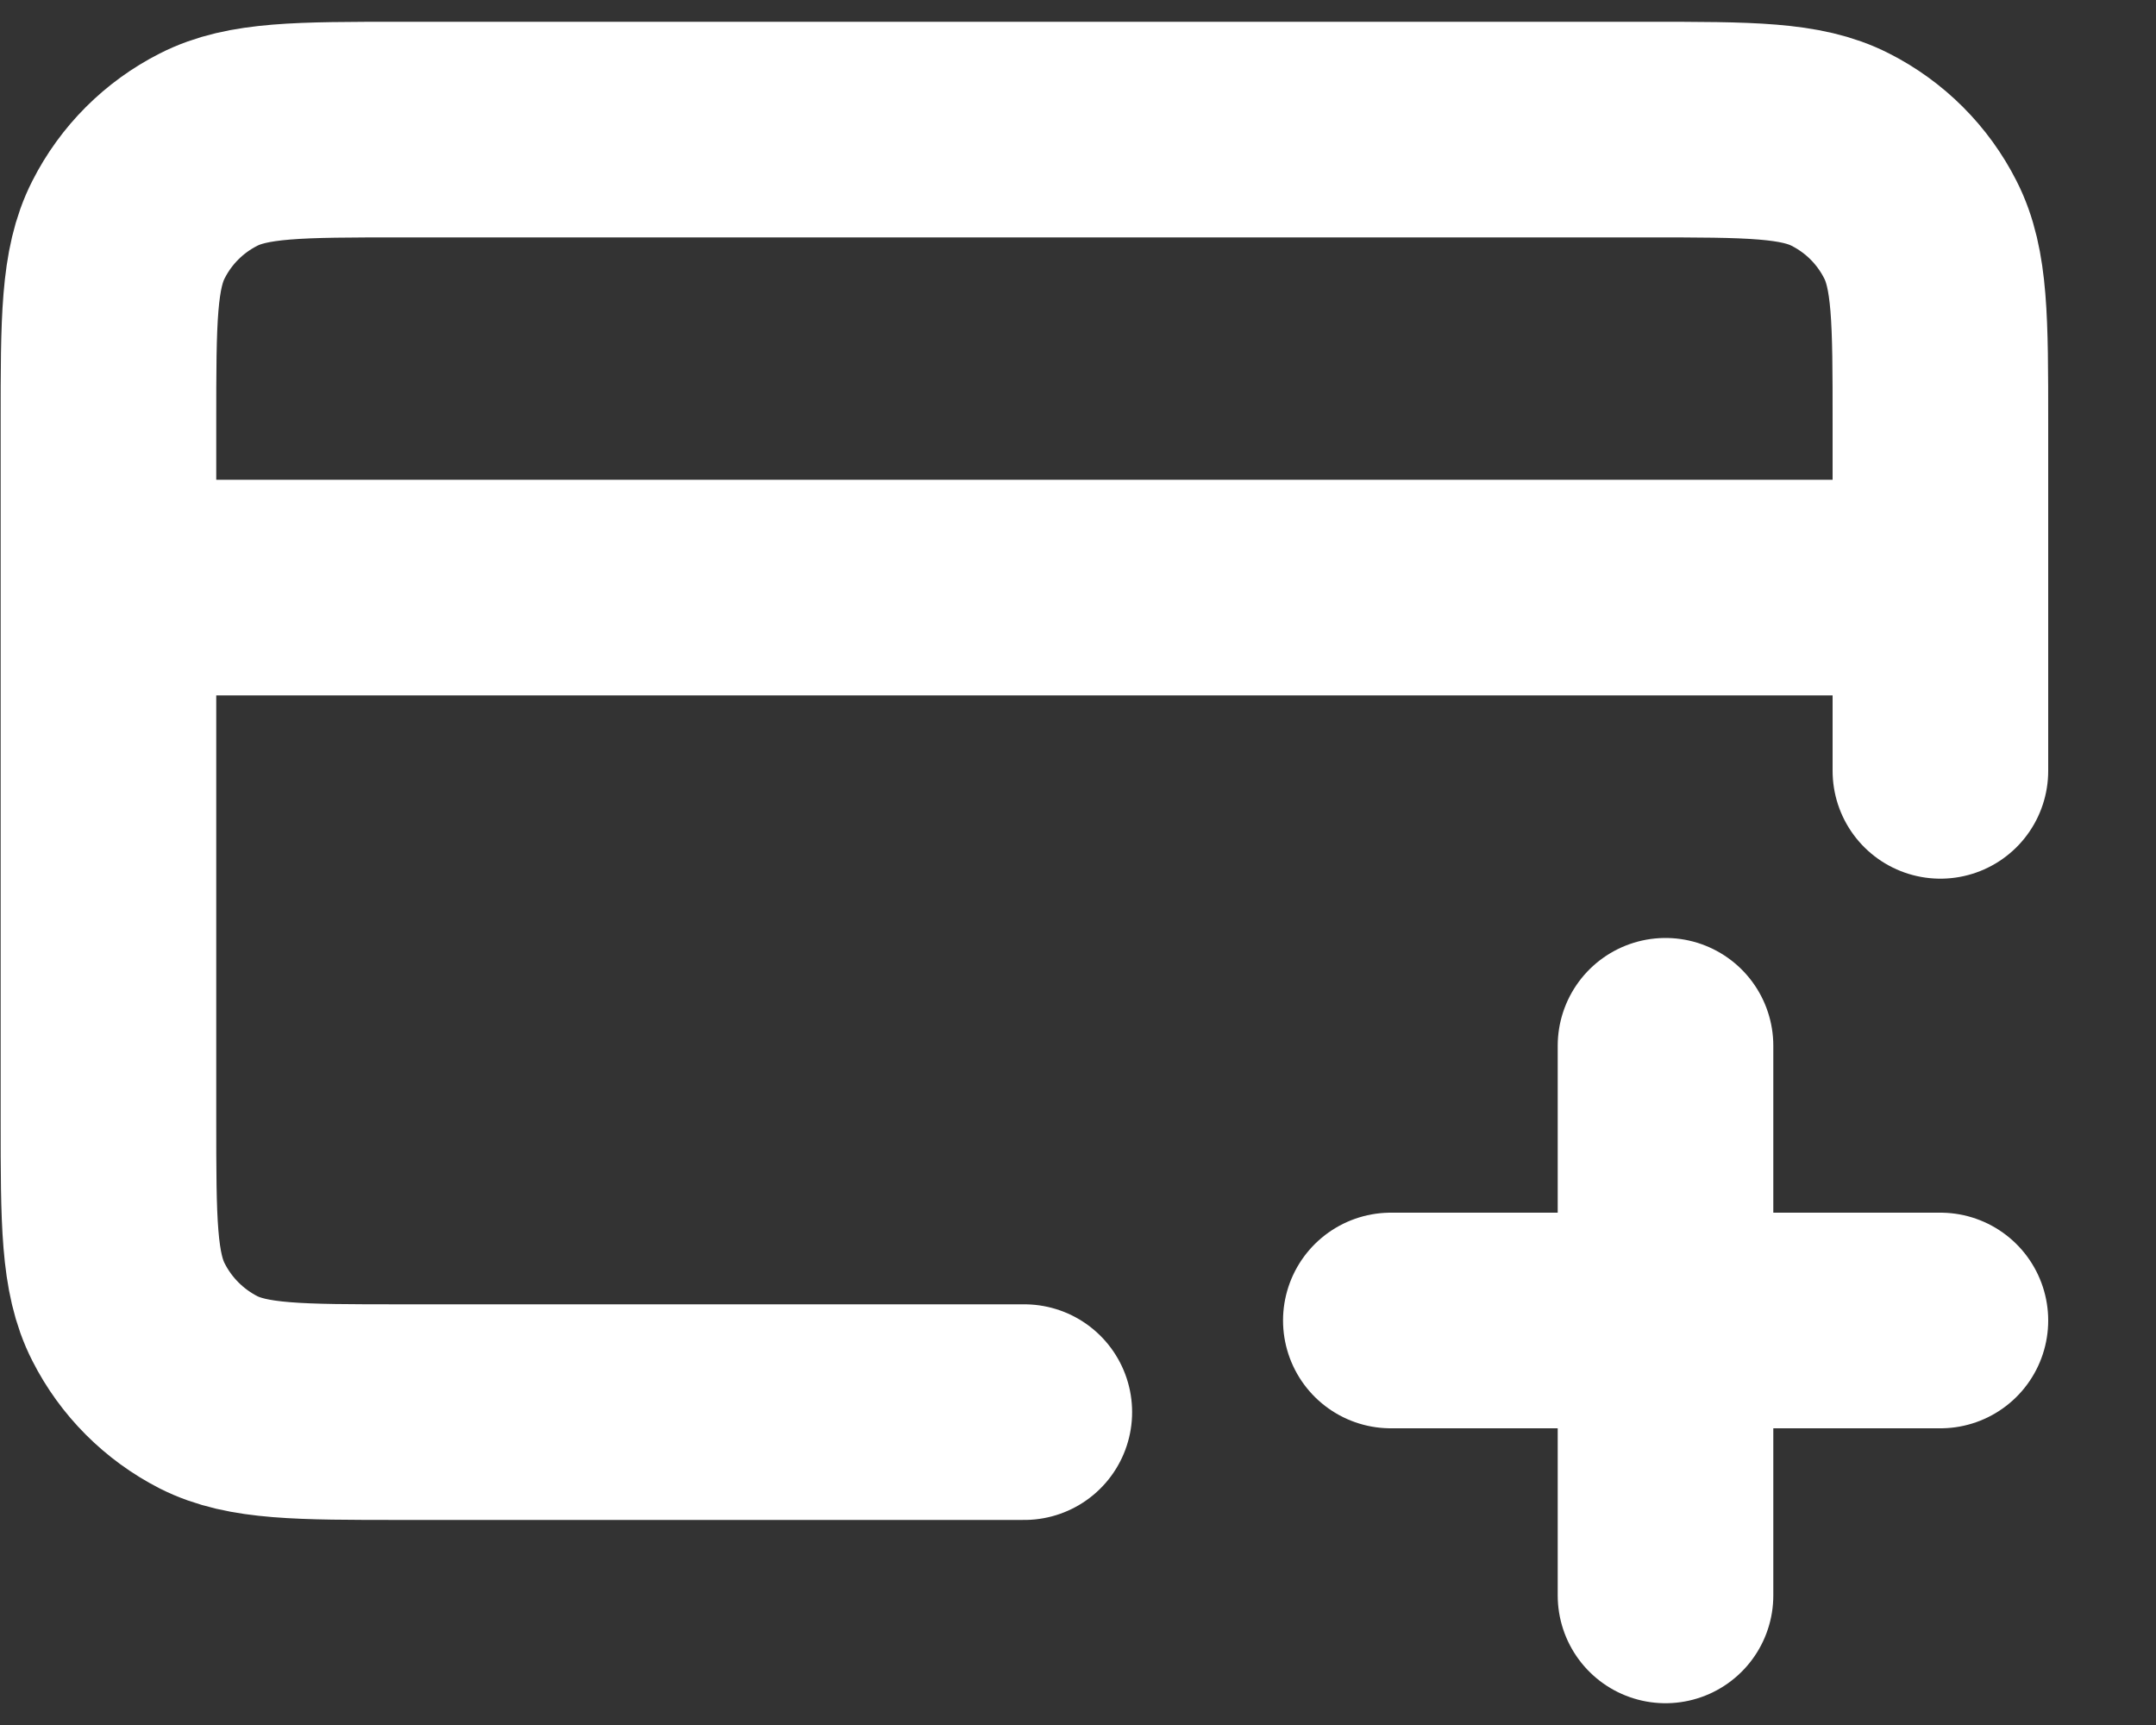
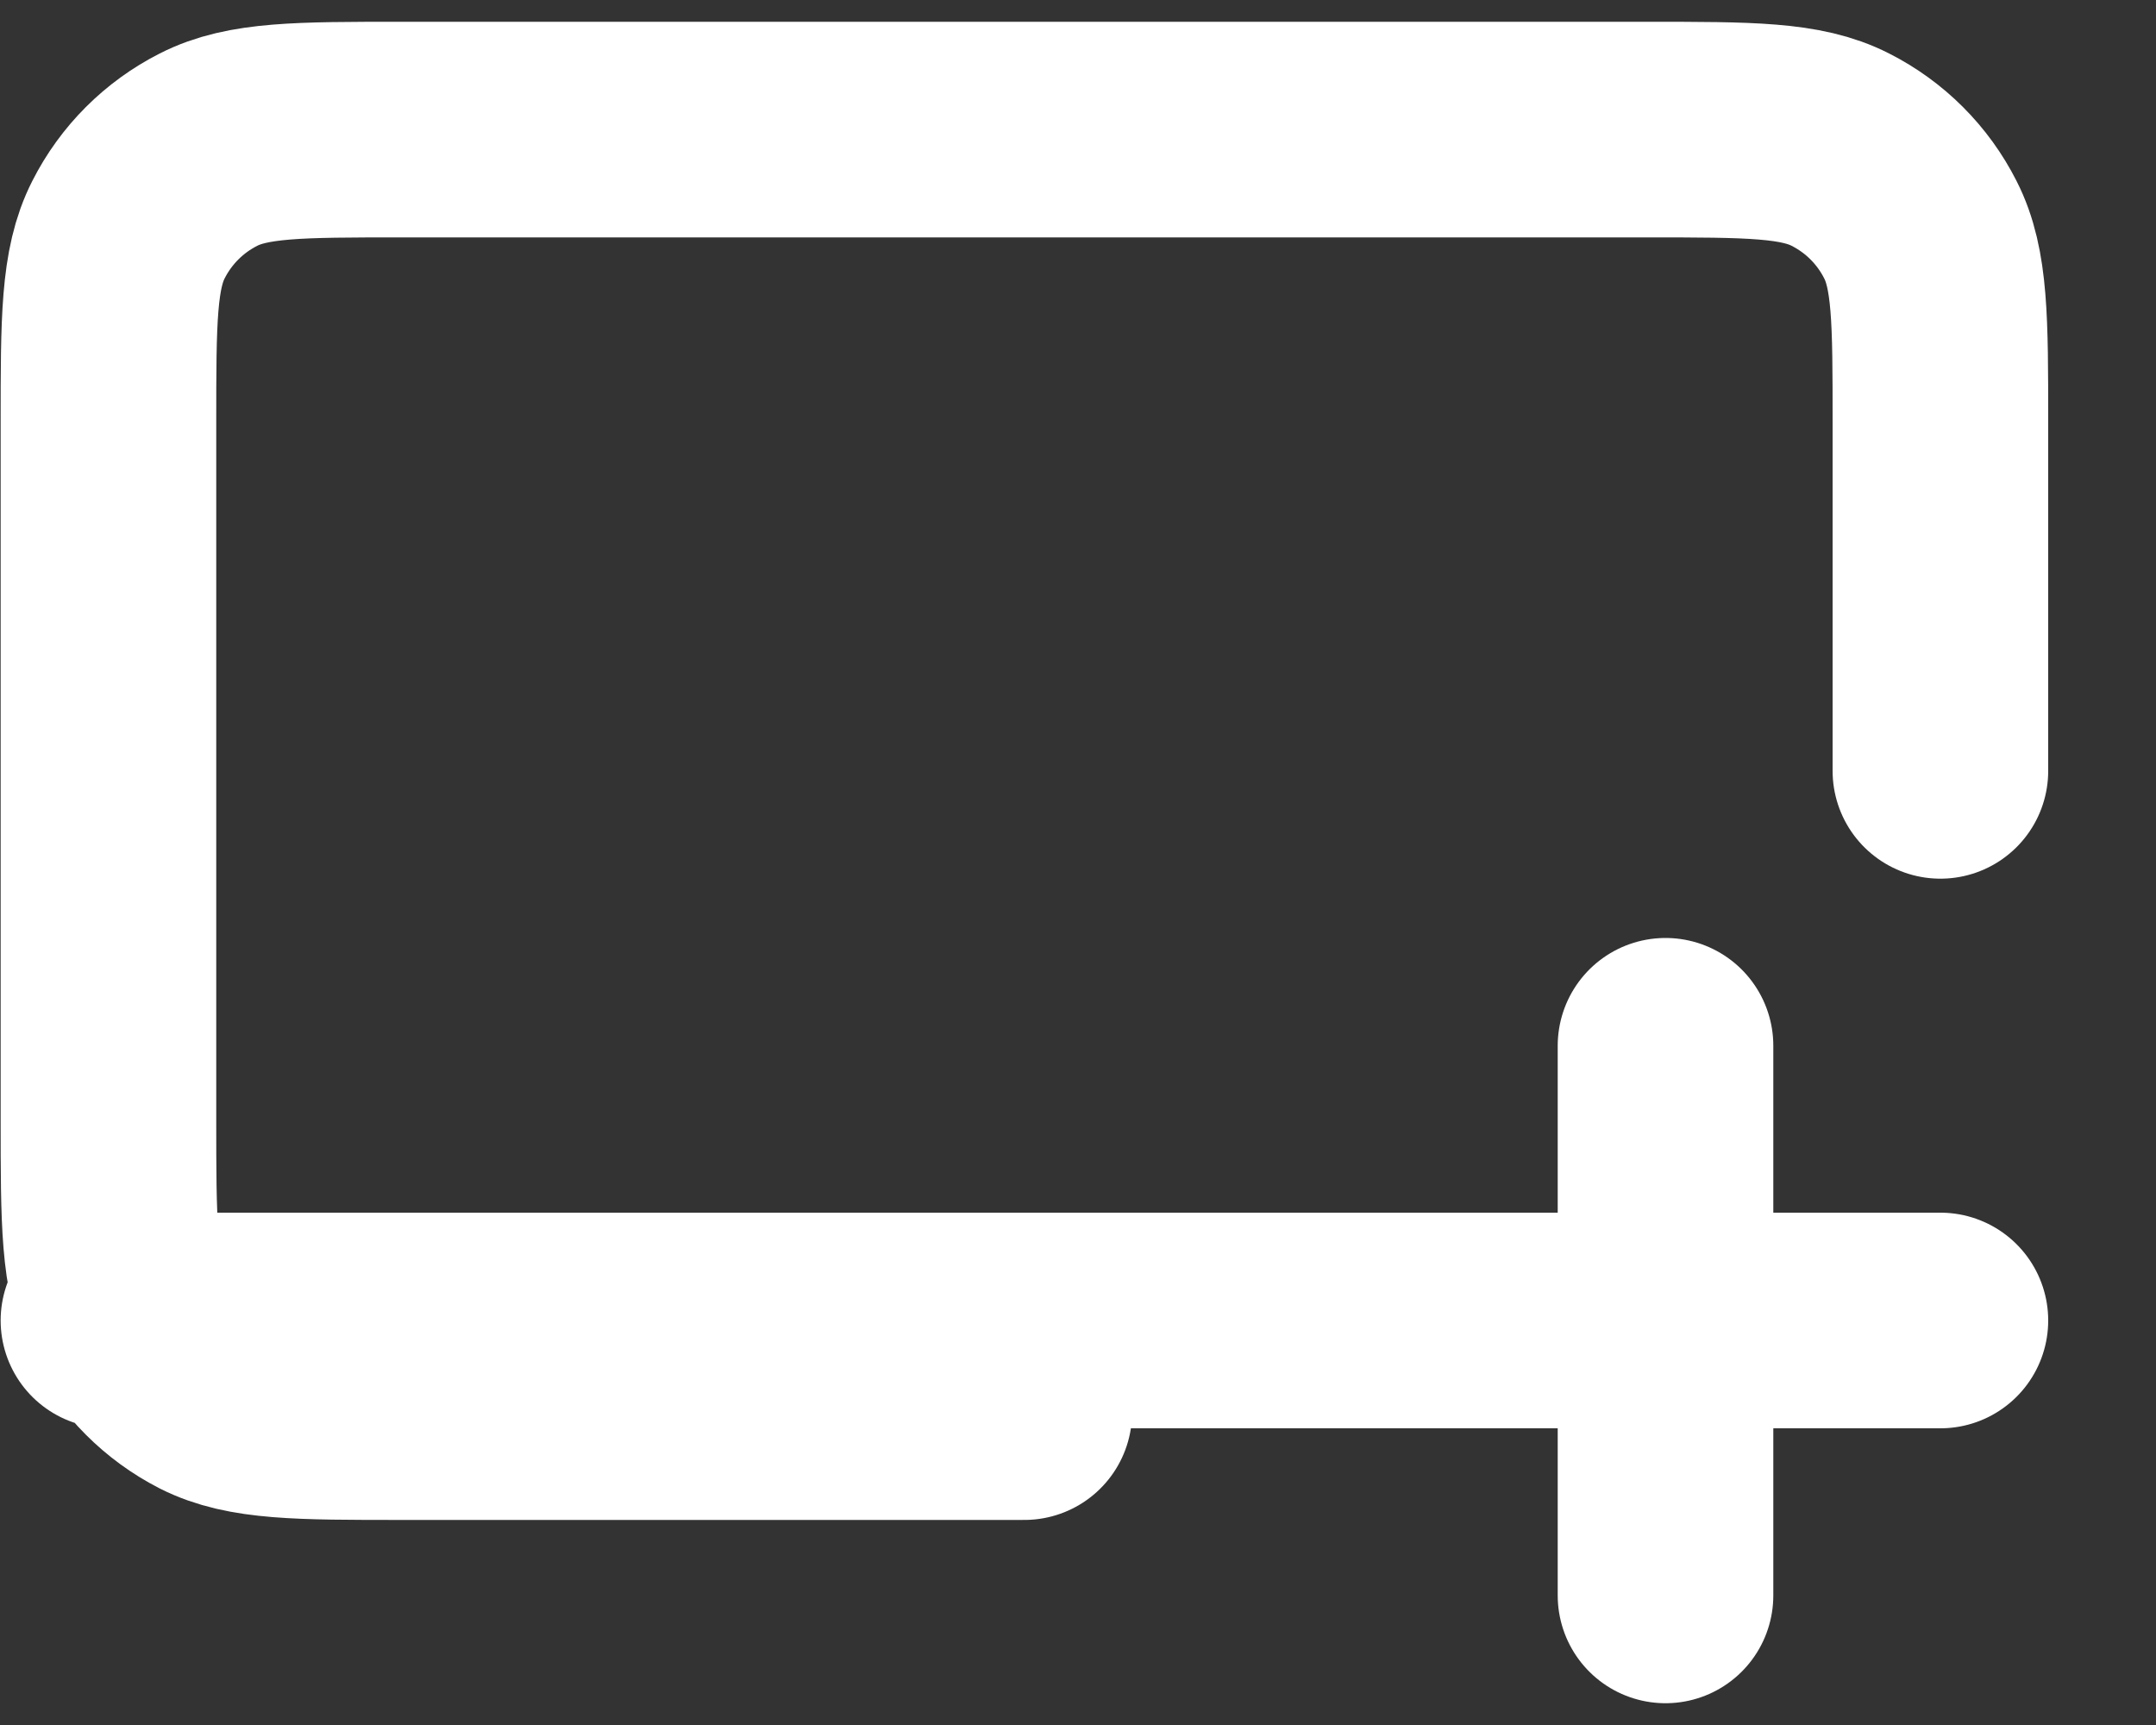
<svg xmlns="http://www.w3.org/2000/svg" width="10" height="8" viewBox="0 0 10 8" fill="none">
  <rect x="0" y="0" width="10" height="8" fill="#333333" stroke="none" />
-   <path d="M7.725 7.399V4.85M6.451 6.124H9M9 2.725H0.503M9 3.575V1.961C9 1.485 9 1.247 8.907 1.065C8.826 0.905 8.696 0.775 8.536 0.694C8.354 0.601 8.116 0.601 7.64 0.601H1.862C1.387 0.601 1.149 0.601 0.967 0.694C0.807 0.775 0.677 0.905 0.596 1.065C0.503 1.247 0.503 1.485 0.503 1.961V5.19C0.503 5.665 0.503 5.903 0.596 6.085C0.677 6.245 0.807 6.375 0.967 6.457C1.149 6.549 1.387 6.549 1.862 6.549H4.751" stroke="white" stroke-linecap="round" stroke-linejoin="round" />
+   <path d="M7.725 7.399V4.85M6.451 6.124H9H0.503M9 3.575V1.961C9 1.485 9 1.247 8.907 1.065C8.826 0.905 8.696 0.775 8.536 0.694C8.354 0.601 8.116 0.601 7.64 0.601H1.862C1.387 0.601 1.149 0.601 0.967 0.694C0.807 0.775 0.677 0.905 0.596 1.065C0.503 1.247 0.503 1.485 0.503 1.961V5.19C0.503 5.665 0.503 5.903 0.596 6.085C0.677 6.245 0.807 6.375 0.967 6.457C1.149 6.549 1.387 6.549 1.862 6.549H4.751" stroke="white" stroke-linecap="round" stroke-linejoin="round" />
</svg>